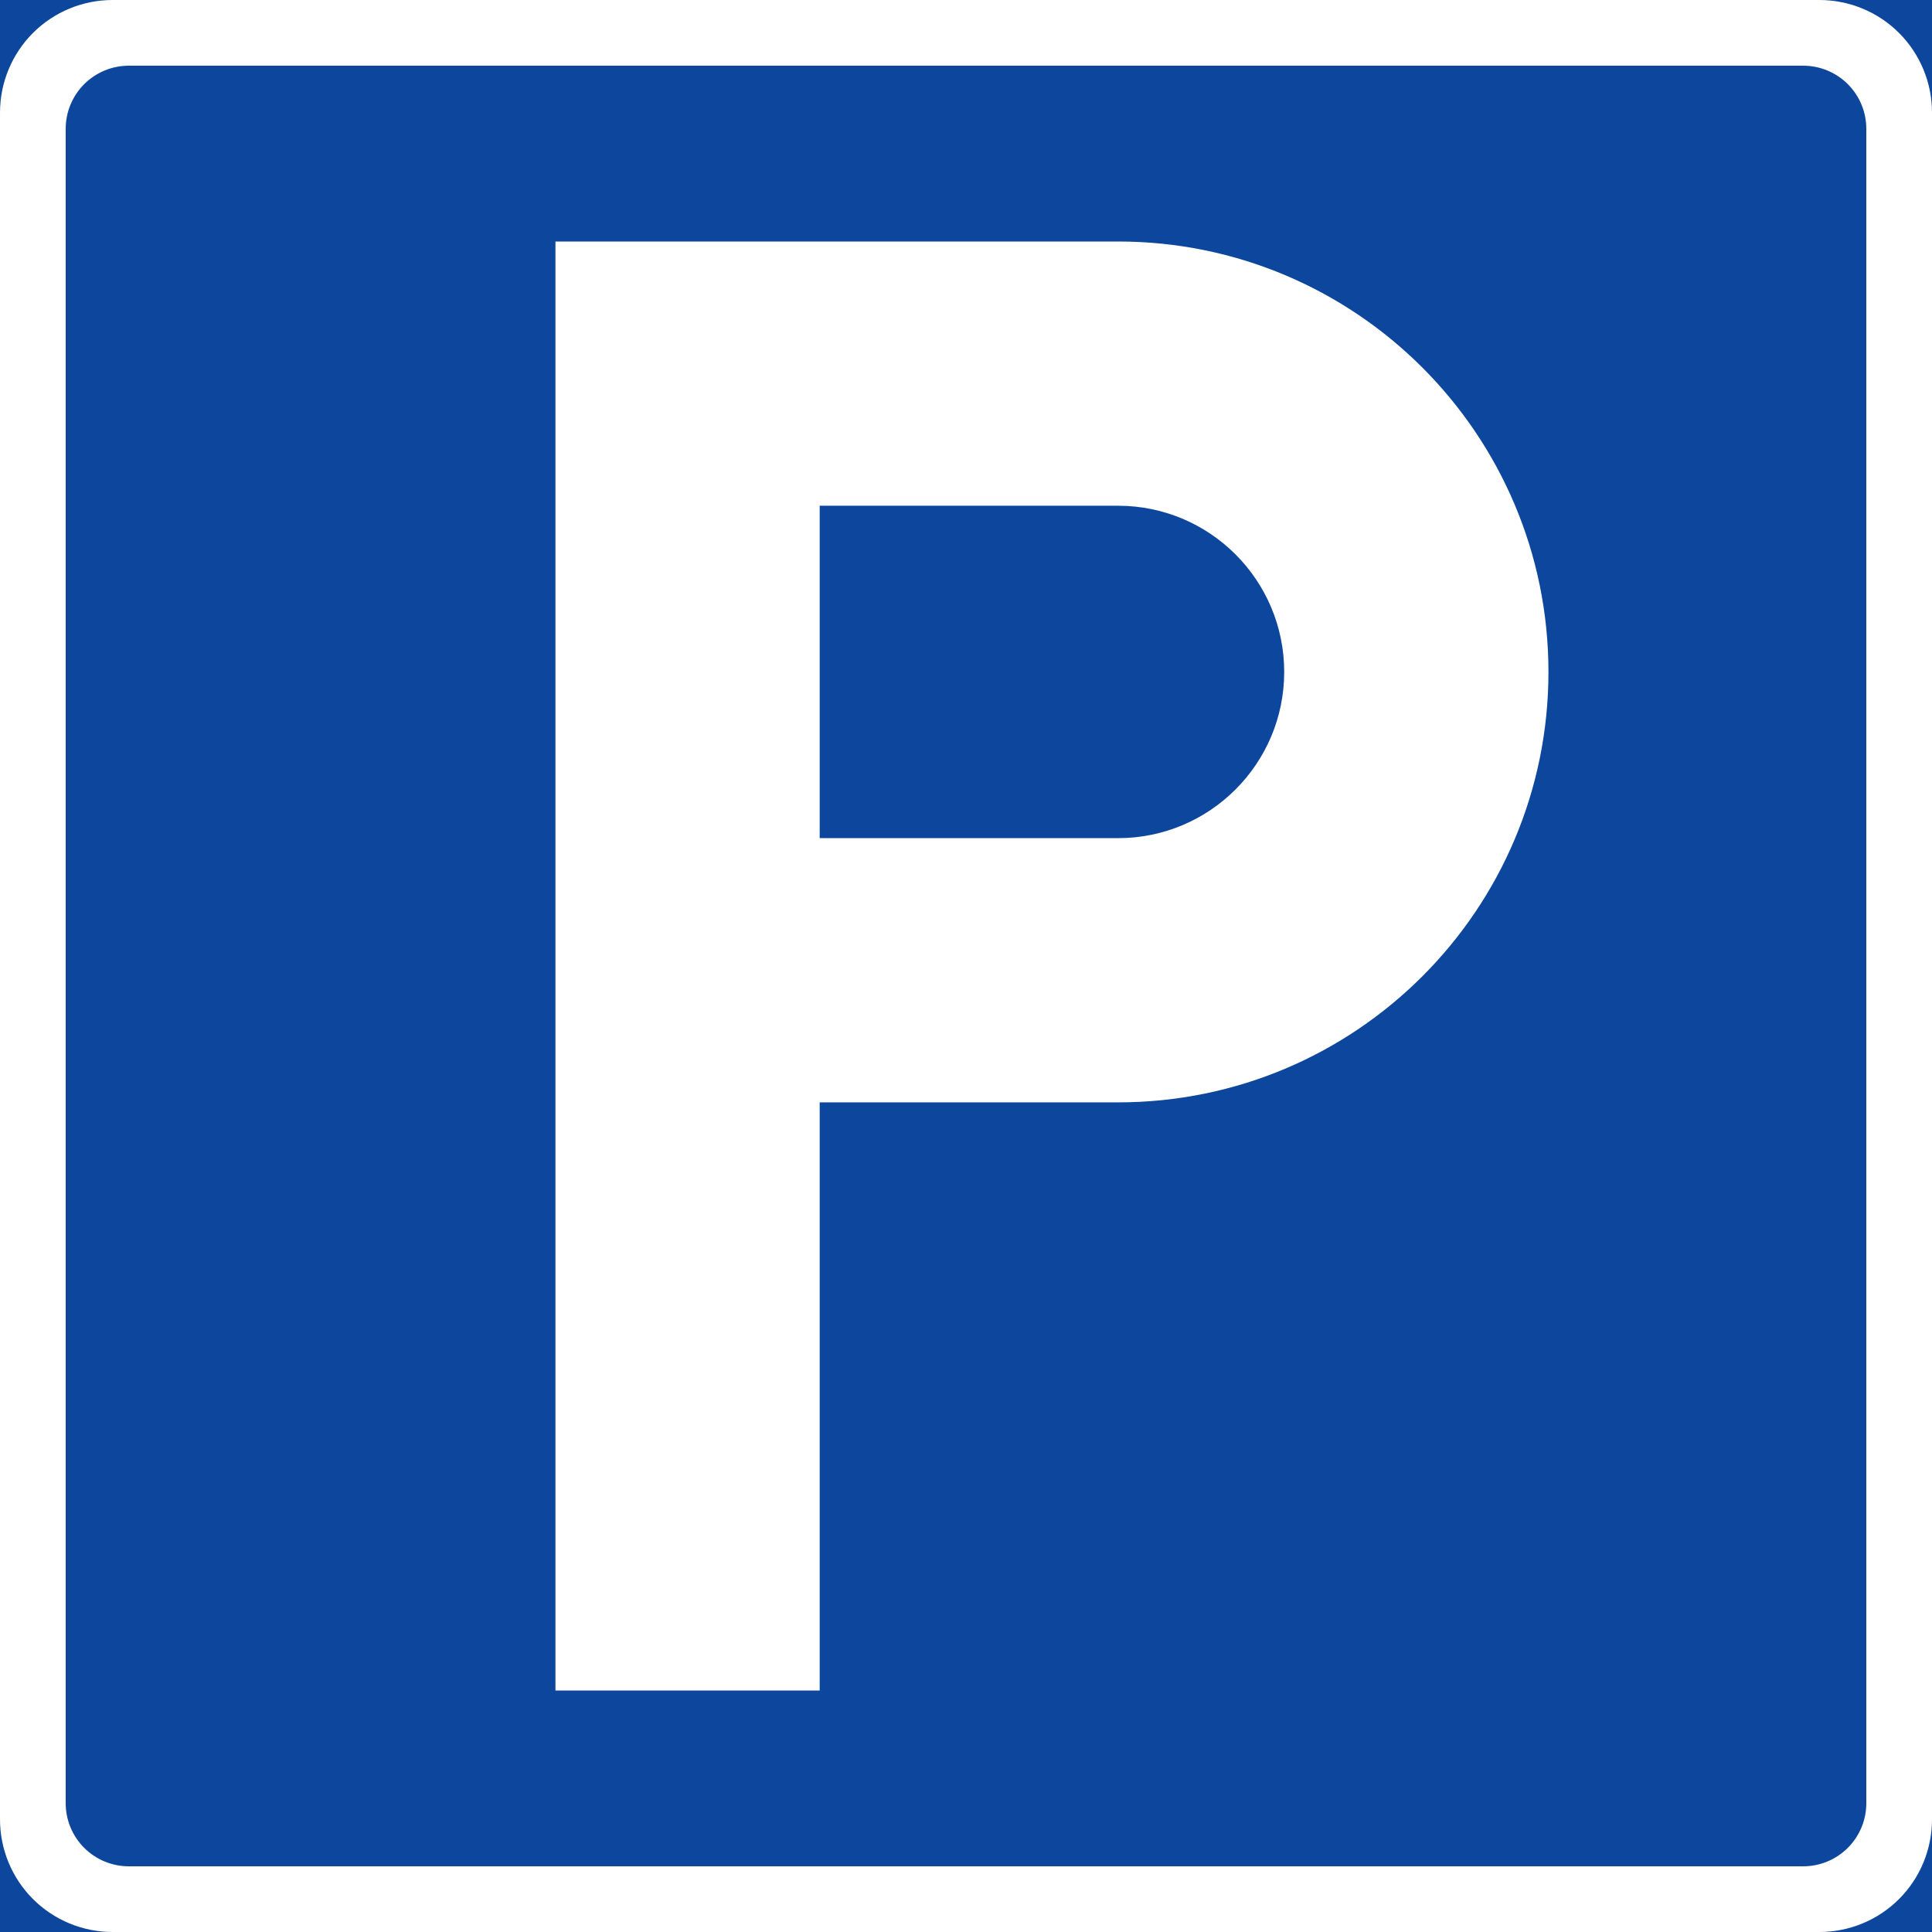
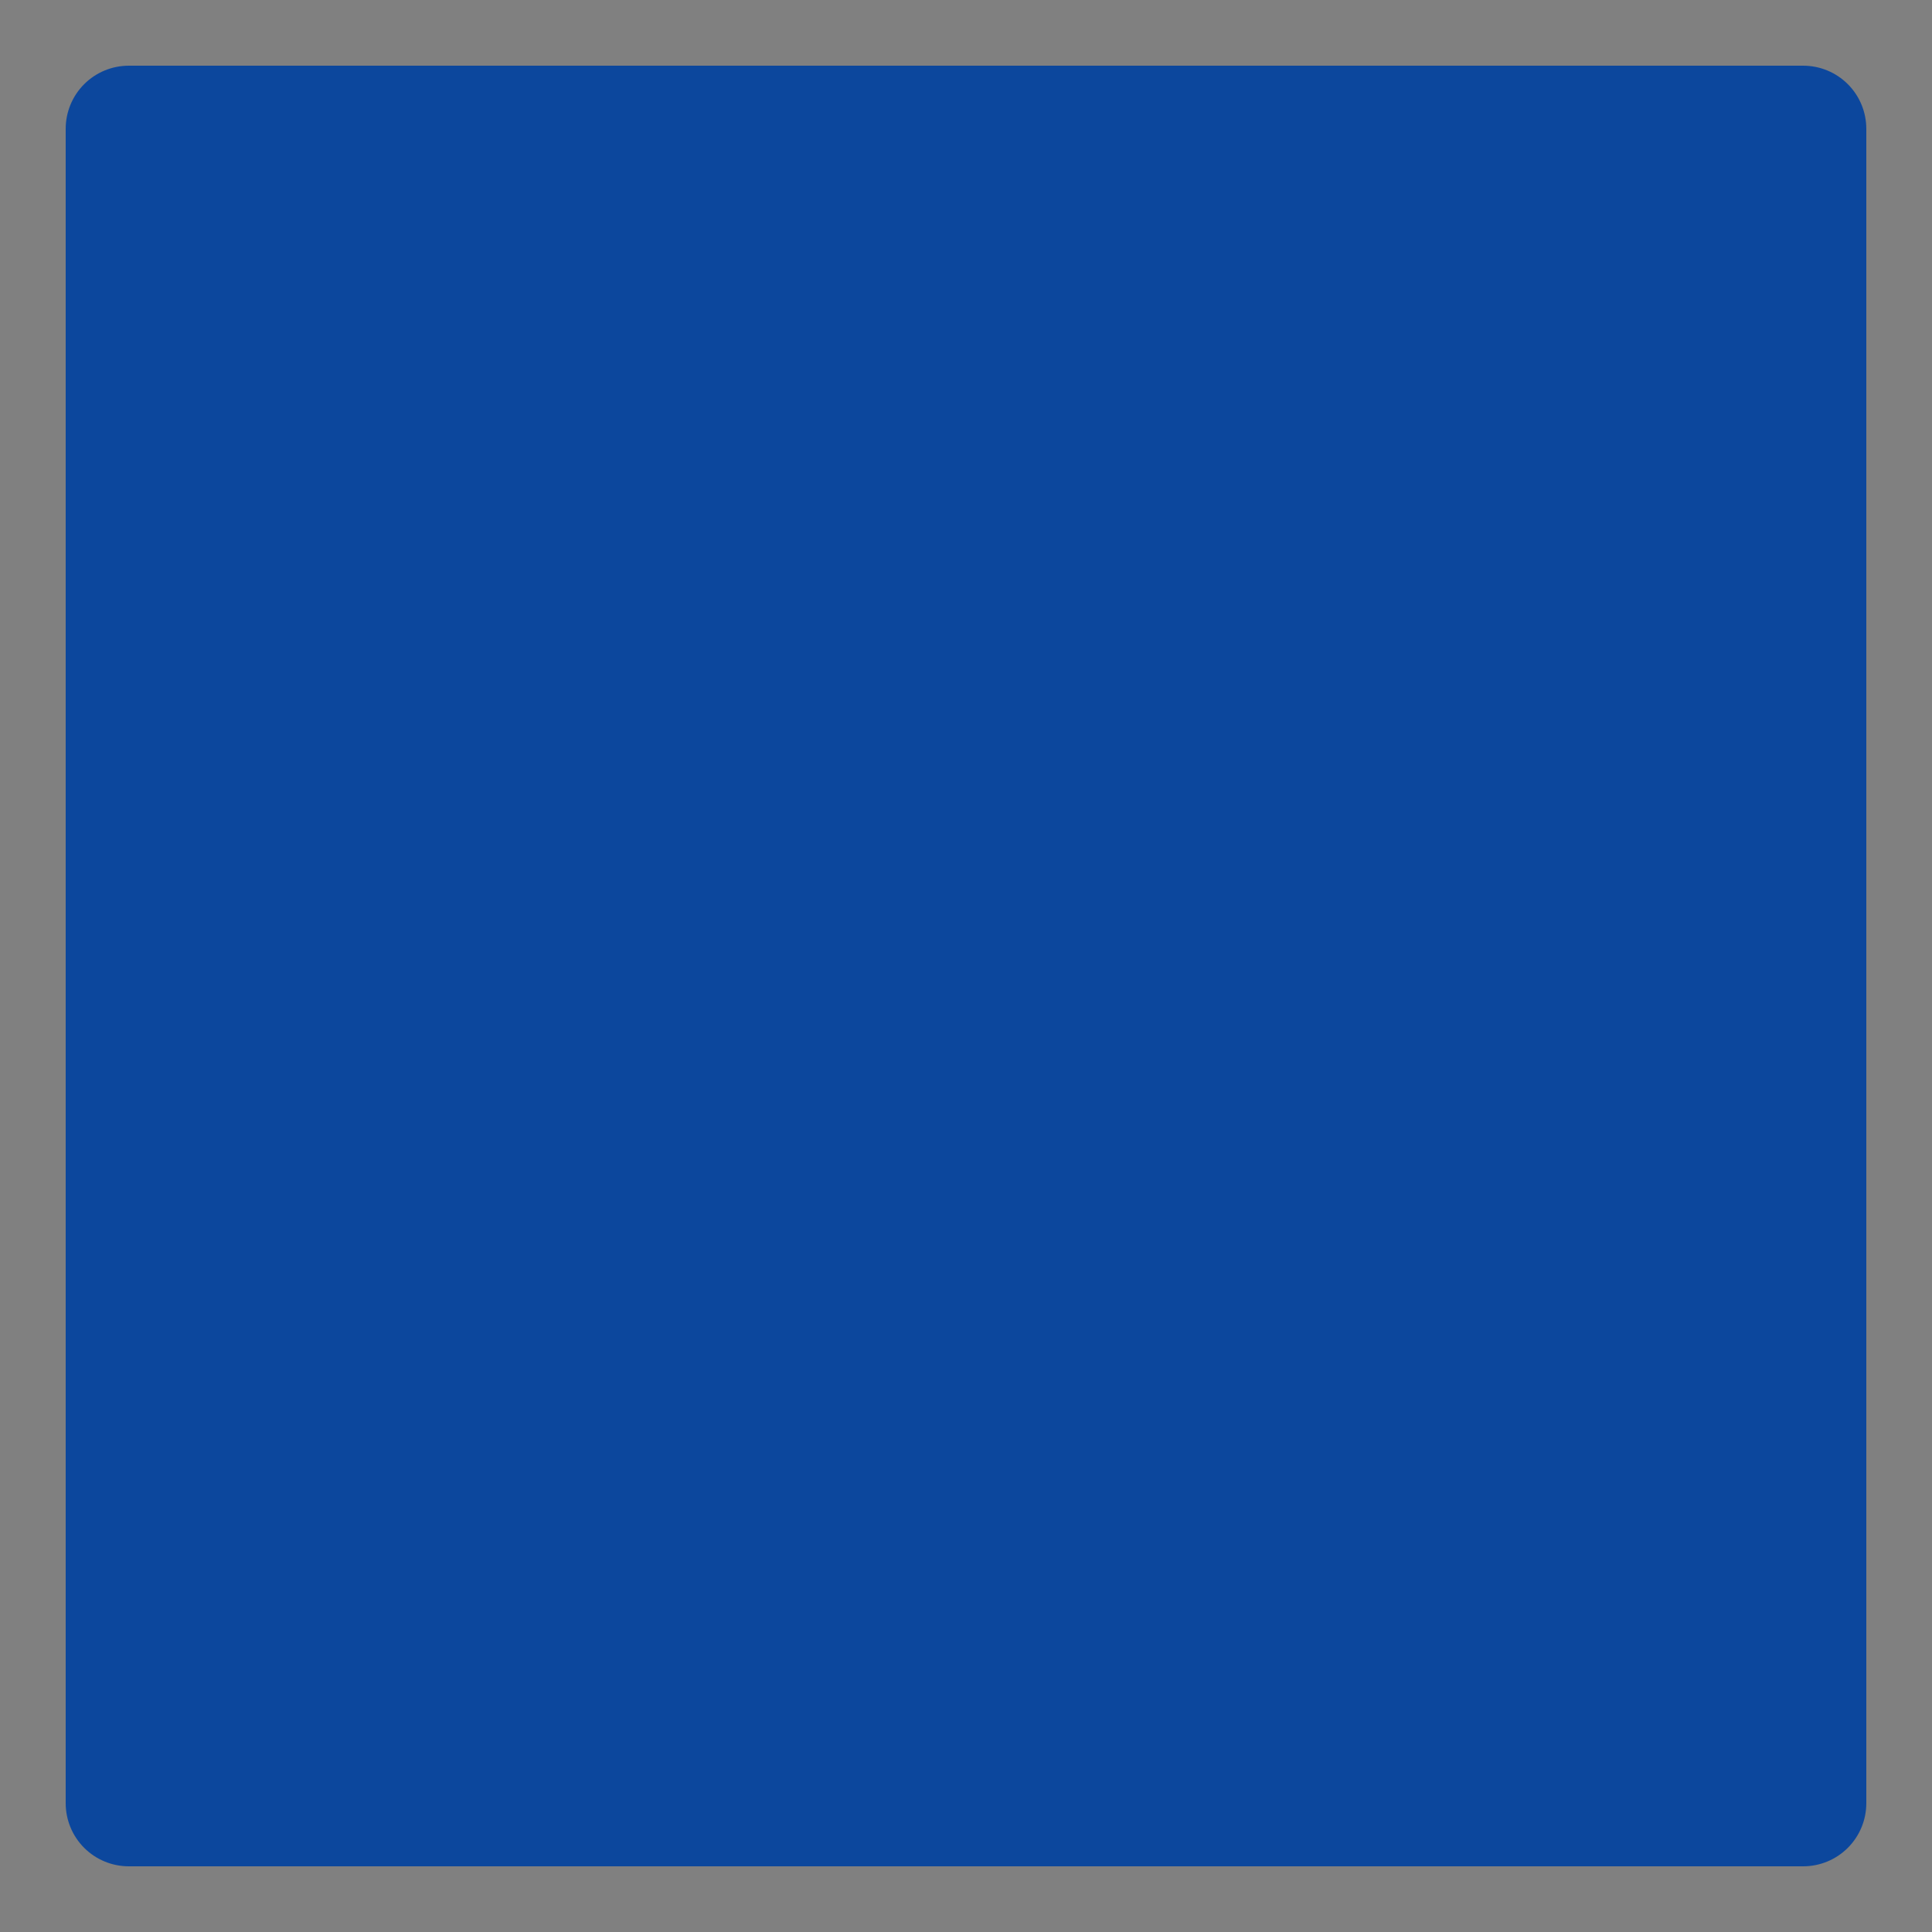
<svg xmlns="http://www.w3.org/2000/svg" xmlns:ns1="http://sodipodi.sourceforge.net/DTD/sodipodi-0.dtd" xmlns:ns2="http://www.inkscape.org/namespaces/inkscape" width="500" height="500" id="svg2" ns1:version="0.32" ns2:version="0.48.4 r9939" version="1.0" ns1:docname="AJAX.svg" ns2:output_extension="org.inkscape.output.svg.inkscape">
  <rect width="100%" height="100%" fill="#808080" stroke="none" />
  <defs id="defs4">
    <ns2:perspective ns1:type="inkscape:persp3d" ns2:vp_x="0 : 300.5 : 1" ns2:vp_y="0 : 1000 : 0" ns2:vp_z="601 : 300.5 : 1" ns2:persp3d-origin="300.5 : 200.33333 : 1" id="perspective3380" />
    <ns2:perspective id="perspective3990" ns2:persp3d-origin="375 : 250 : 1" ns2:vp_z="750 : 375 : 1" ns2:vp_y="0 : 1000 : 0" ns2:vp_x="0 : 375 : 1" ns1:type="inkscape:persp3d" />
  </defs>
  <ns1:namedview id="base" pagecolor="#ffffff" bordercolor="#666666" borderopacity="1.0" gridtolerance="10000" guidetolerance="10" objecttolerance="10" ns2:pageopacity="0.0" ns2:pageshadow="2" ns2:zoom="0.81832973" ns2:cx="289.12479" ns2:cy="281.62391" ns2:document-units="px" ns2:current-layer="layer1" width="601px" height="601px" ns2:window-width="1280" ns2:window-height="1001" ns2:window-x="-8" ns2:window-y="-8" showgrid="false" fit-margin-top="0" fit-margin-left="0" fit-margin-right="0" fit-margin-bottom="0" ns2:window-maximized="1" showguides="true" ns2:guide-bbox="true" />
  <g ns2:label="Layer 1" ns2:groupmode="layer" id="layer1" transform="translate(2503.21,3754.645)">
-     <rect style="color:#000000;fill:#000000;fill-opacity:1;fill-rule:nonzero;stroke:none;stroke-width:0.874;marker:none;visibility:visible;display:inline;overflow:visible" id="rect3653" width="0" height="27.202" x="578.738" y="298.168" rx="249.482" ry="27.202" />
-     <path ns2:connector-curvature="0" style="fill:#0c479d;fill-opacity:1;fill-rule:nonzero;stroke:none" d="m -2503.21,-3754.645 500,0 0,500 -500,0 0,-500 z" id="path11" />
-     <path style="fill:#ffffff;fill-rule:nonzero;stroke:none" d="m -2474.053,-3754.645 c -7.736,0 -15.155,3.062 -20.625,8.531 -5.47,5.471 -8.531,12.889 -8.531,20.625 l 0,441.688 c 0,7.736 3.062,15.155 8.531,20.625 5.47,5.469 12.889,8.531 20.625,8.531 l 441.688,0 c 7.736,0 15.155,-3.062 20.625,-8.531 5.47,-5.471 8.531,-12.889 8.531,-20.625 l 0,-441.688 c 0,-7.736 -3.062,-15.155 -8.531,-20.625 -5.47,-5.469 -12.889,-8.531 -20.625,-8.531 z" id="path13" ns2:connector-curvature="0" ns1:nodetypes="scsscsscsscss" />
    <path style="fill:#0c479d;fill-opacity:1;fill-rule:nonzero;stroke:none" d="m -2486.21,-3287.985 c 0,4.336 1.717,8.492 4.783,11.558 3.067,3.066 7.222,4.783 11.558,4.783 l 433.319,0 c 4.336,0 8.491,-1.717 11.558,-4.783 3.066,-3.066 4.783,-7.222 4.783,-11.558 l 0,-433.319 c 0,-4.336 -1.717,-8.492 -4.783,-11.558 -3.067,-3.066 -7.222,-4.783 -11.558,-4.783 l -433.319,0 c -4.336,0 -8.491,1.717 -11.558,4.783 -3.066,3.066 -4.783,7.222 -4.783,11.558 z" id="path15" ns2:connector-curvature="0" ns1:nodetypes="scsscsscsscss" />
-     <path ns2:connector-curvature="0" style="fill:#ffffff;fill-rule:nonzero;stroke:none" d="m -2291.077,-3317.145 -68.383,0 0,-375 145.59,0 c 61.52,0 111.397,49.874 111.397,111.397 0,61.522 -49.877,111.395 -111.397,111.395 l -77.207,0 z" id="path17" ns1:nodetypes="cccssscc" />
-     <path ns2:connector-curvature="0" style="fill:#0c479d;fill-rule:nonzero;stroke:none;fill-opacity:1" d="m -2291.077,-3537.733 0,-86.028 77.207,0 c 23.753,0 43.01,19.258 43.01,43.014 0,23.756 -19.257,43.014 -43.01,43.014 z" id="path19" ns1:nodetypes="ccsssc" />
  </g>
</svg>